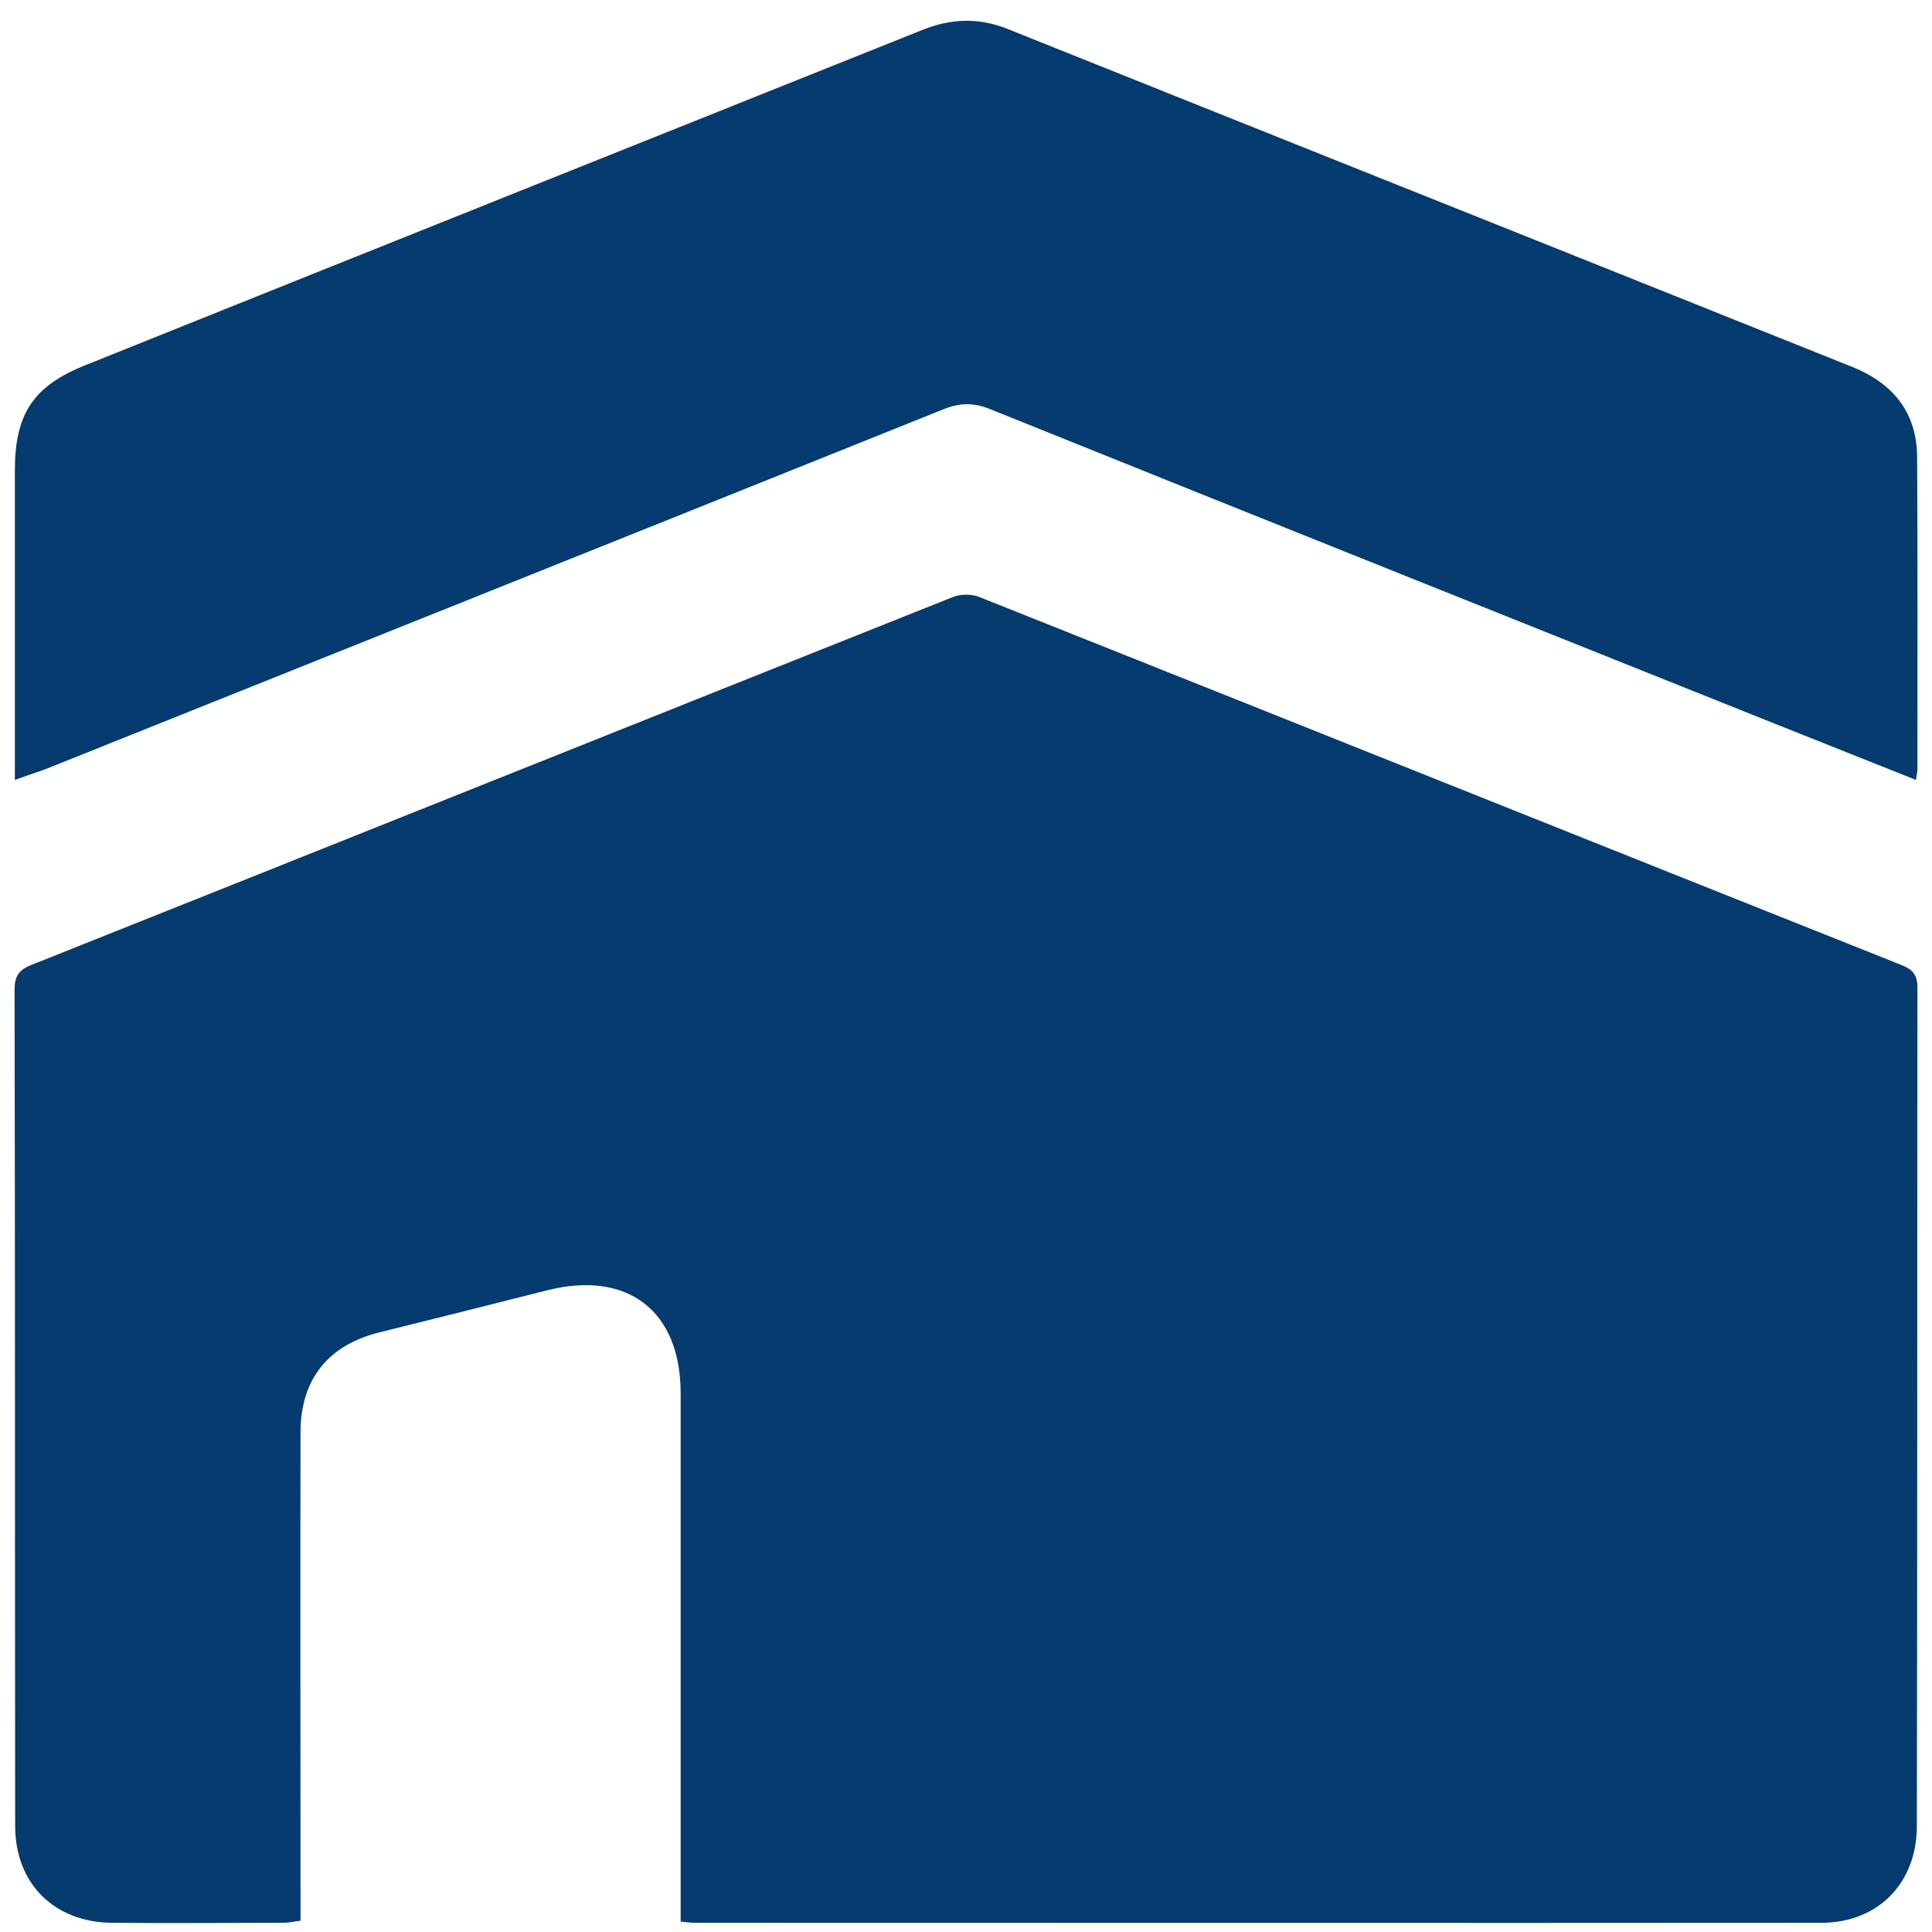
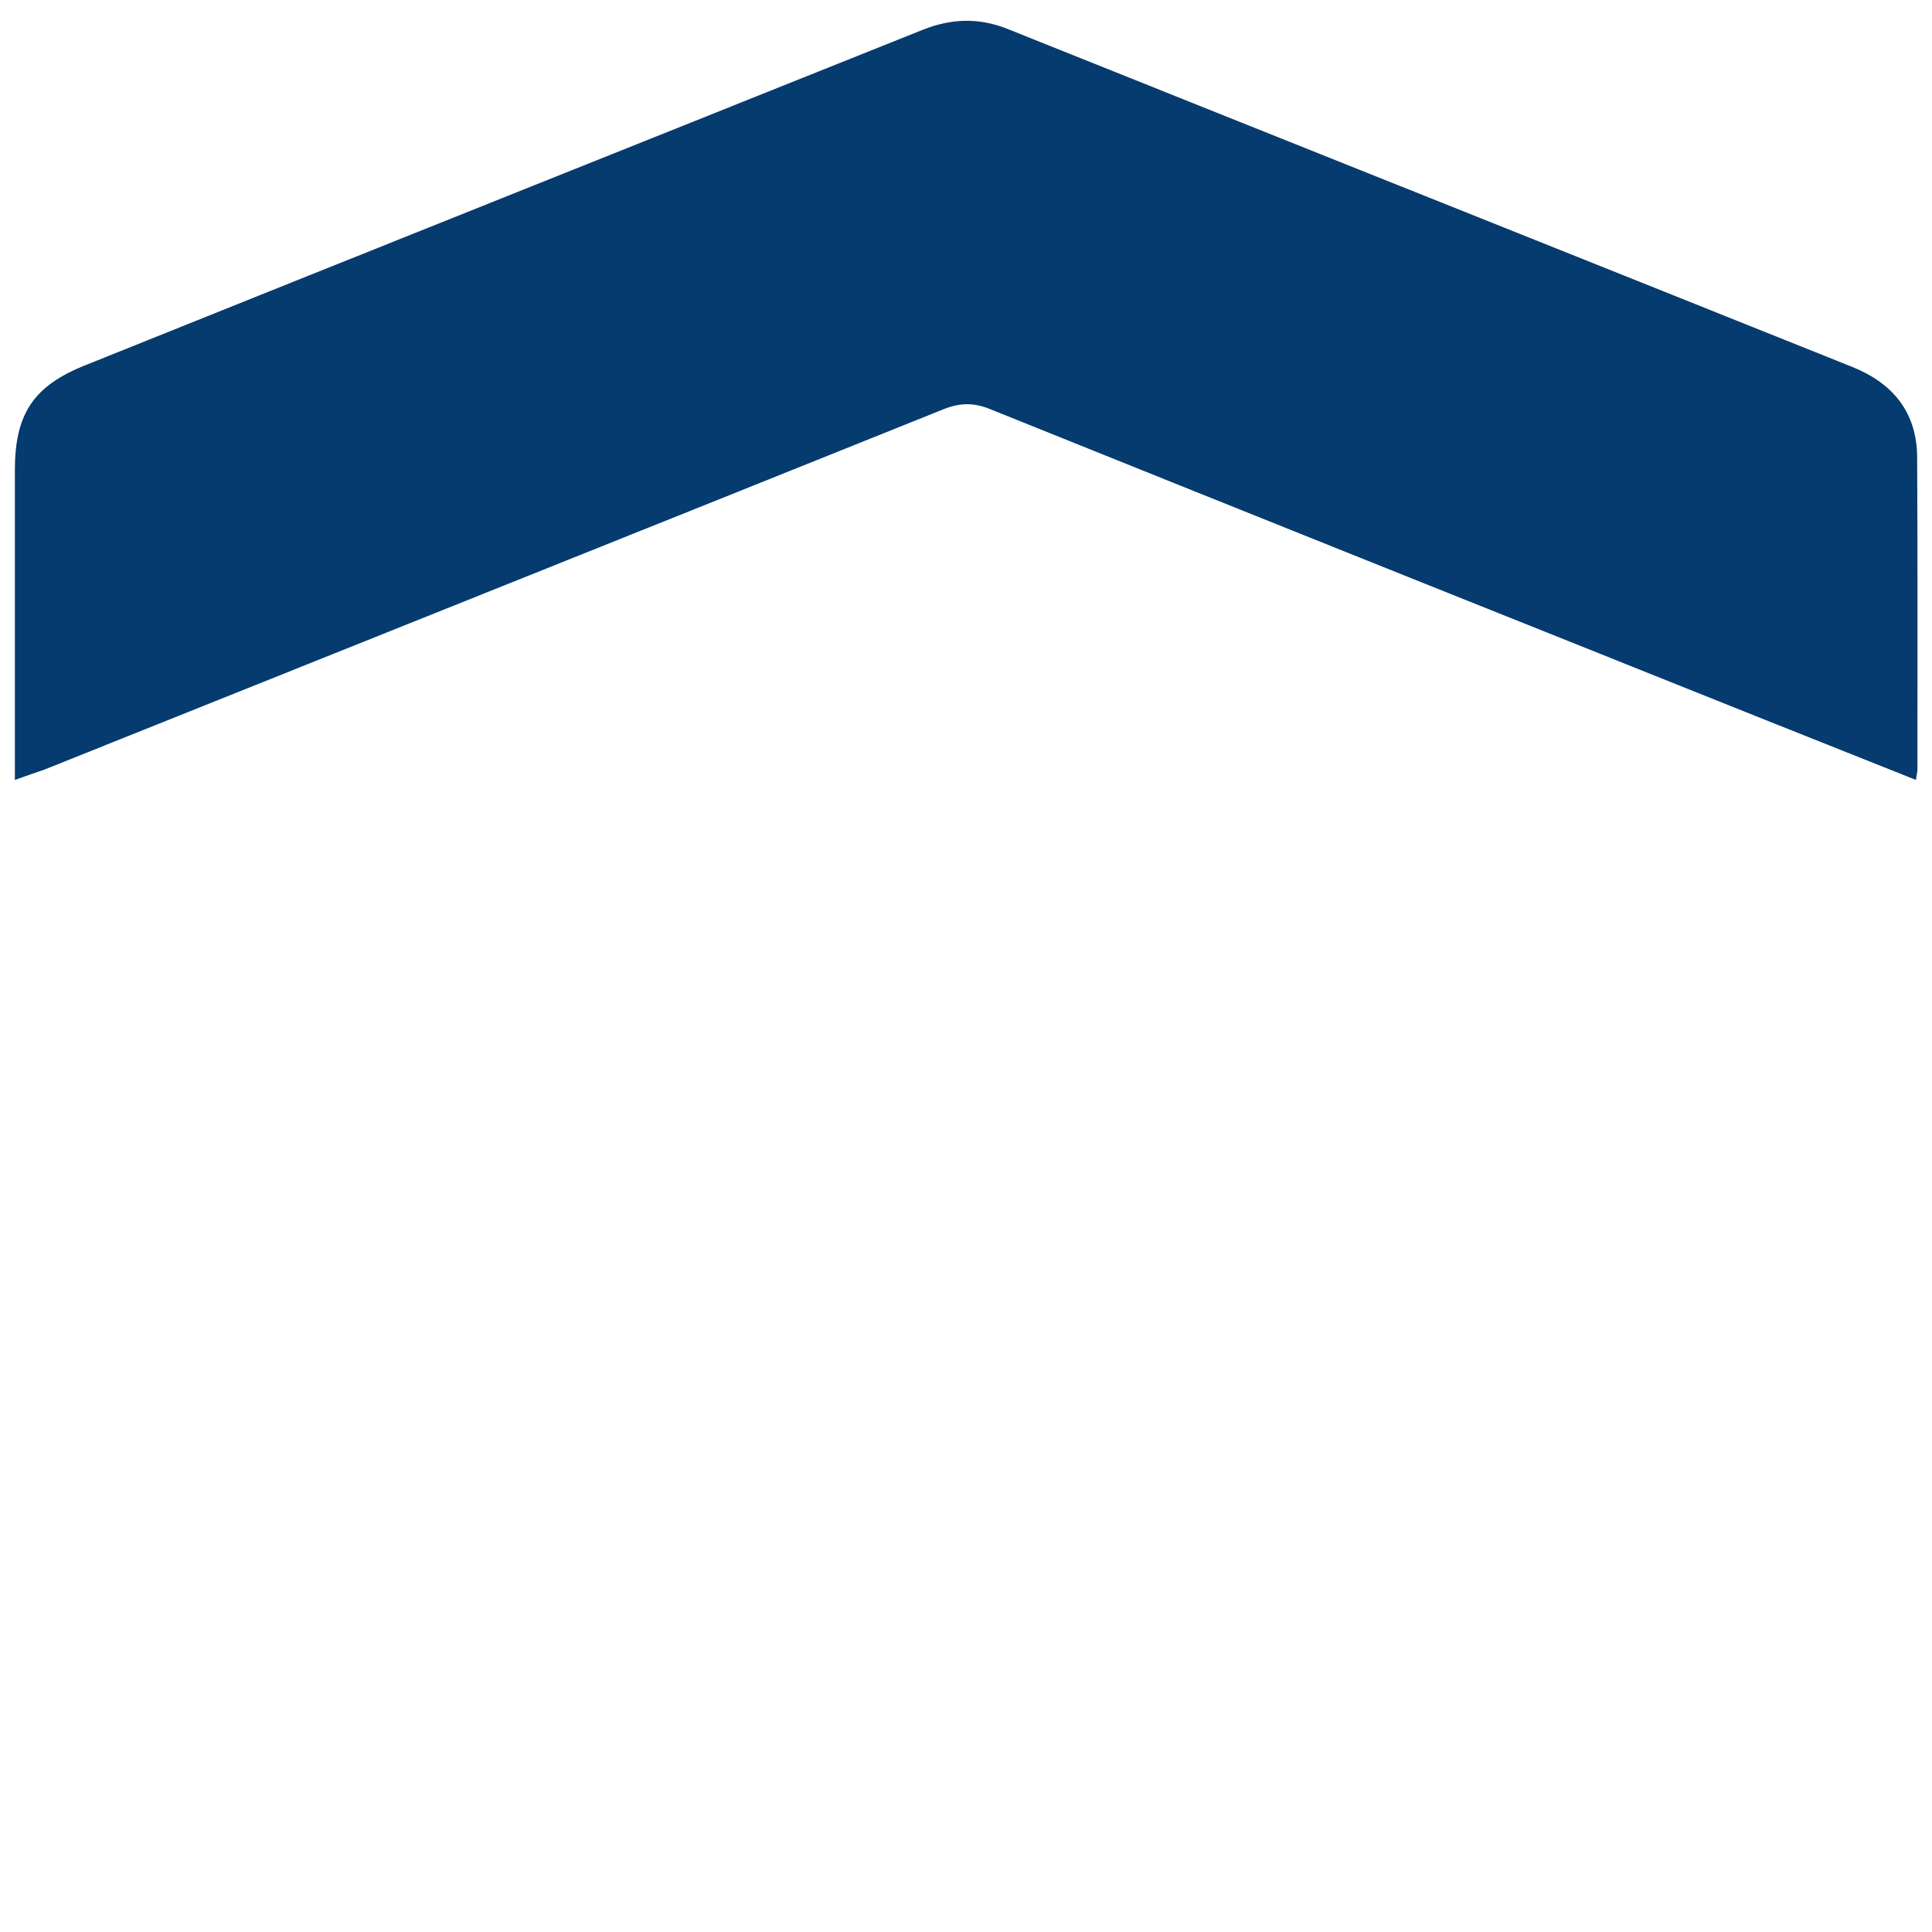
<svg xmlns="http://www.w3.org/2000/svg" version="1.1" id="Layer_1" x="0px" y="0px" viewBox="0 0 65 65" style="enable-background:new 0 0 65 65;" xml:space="preserve">
  <style type="text/css">
	.st0{fill:#053B6E;}
</style>
  <g>
-     <path class="st0" d="M22.9,64.65c0-1.07,0-2.07,0-3.07c0-4.9,0-9.8,0-14.7c0-2.78-1.78-4.15-4.49-3.47   c-1.89,0.48-3.77,0.95-5.66,1.42c-1.71,0.43-2.63,1.57-2.64,3.34c-0.01,5.18,0,10.35,0,15.53c0,0.3,0,0.59,0,0.92   c-0.24,0.03-0.4,0.07-0.57,0.07c-1.93,0-3.85,0.02-5.78,0c-1.94-0.02-3.25-1.32-3.25-3.26c-0.01-9.38,0-18.76-0.02-28.13   c0-0.44,0.13-0.66,0.55-0.83c10.34-4.12,20.67-8.26,31.01-12.38c0.27-0.11,0.65-0.11,0.91,0c10.34,4.12,20.68,8.26,31.02,12.38   c0.38,0.15,0.53,0.34,0.53,0.76c-0.01,9.4,0,18.81-0.02,28.21c0,1.91-1.3,3.24-3.19,3.25C48.65,64.7,36,64.69,23.35,64.69   C23.23,64.69,23.11,64.67,22.9,64.65z" />
    <path class="st0" d="M0.5,26.24c0-0.82,0-1.57,0-2.31c0-2.7,0-5.4,0-8.1c0-1.92,0.63-2.85,2.39-3.55C12.27,8.51,21.66,4.76,31.05,1   c0.96-0.38,1.88-0.41,2.84-0.03c9.48,3.8,18.96,7.58,28.44,11.38c1.36,0.55,2.16,1.53,2.17,3.02c0.02,3.5,0.01,7,0.01,10.51   c0,0.1-0.03,0.19-0.05,0.36c-1.81-0.72-3.59-1.43-5.37-2.14c-8.6-3.44-17.2-6.88-25.79-10.34c-0.55-0.22-1.01-0.21-1.56,0.01   c-10.08,4.05-20.16,8.08-30.24,12.12C1.19,26,0.88,26.1,0.5,26.24z" />
  </g>
</svg>